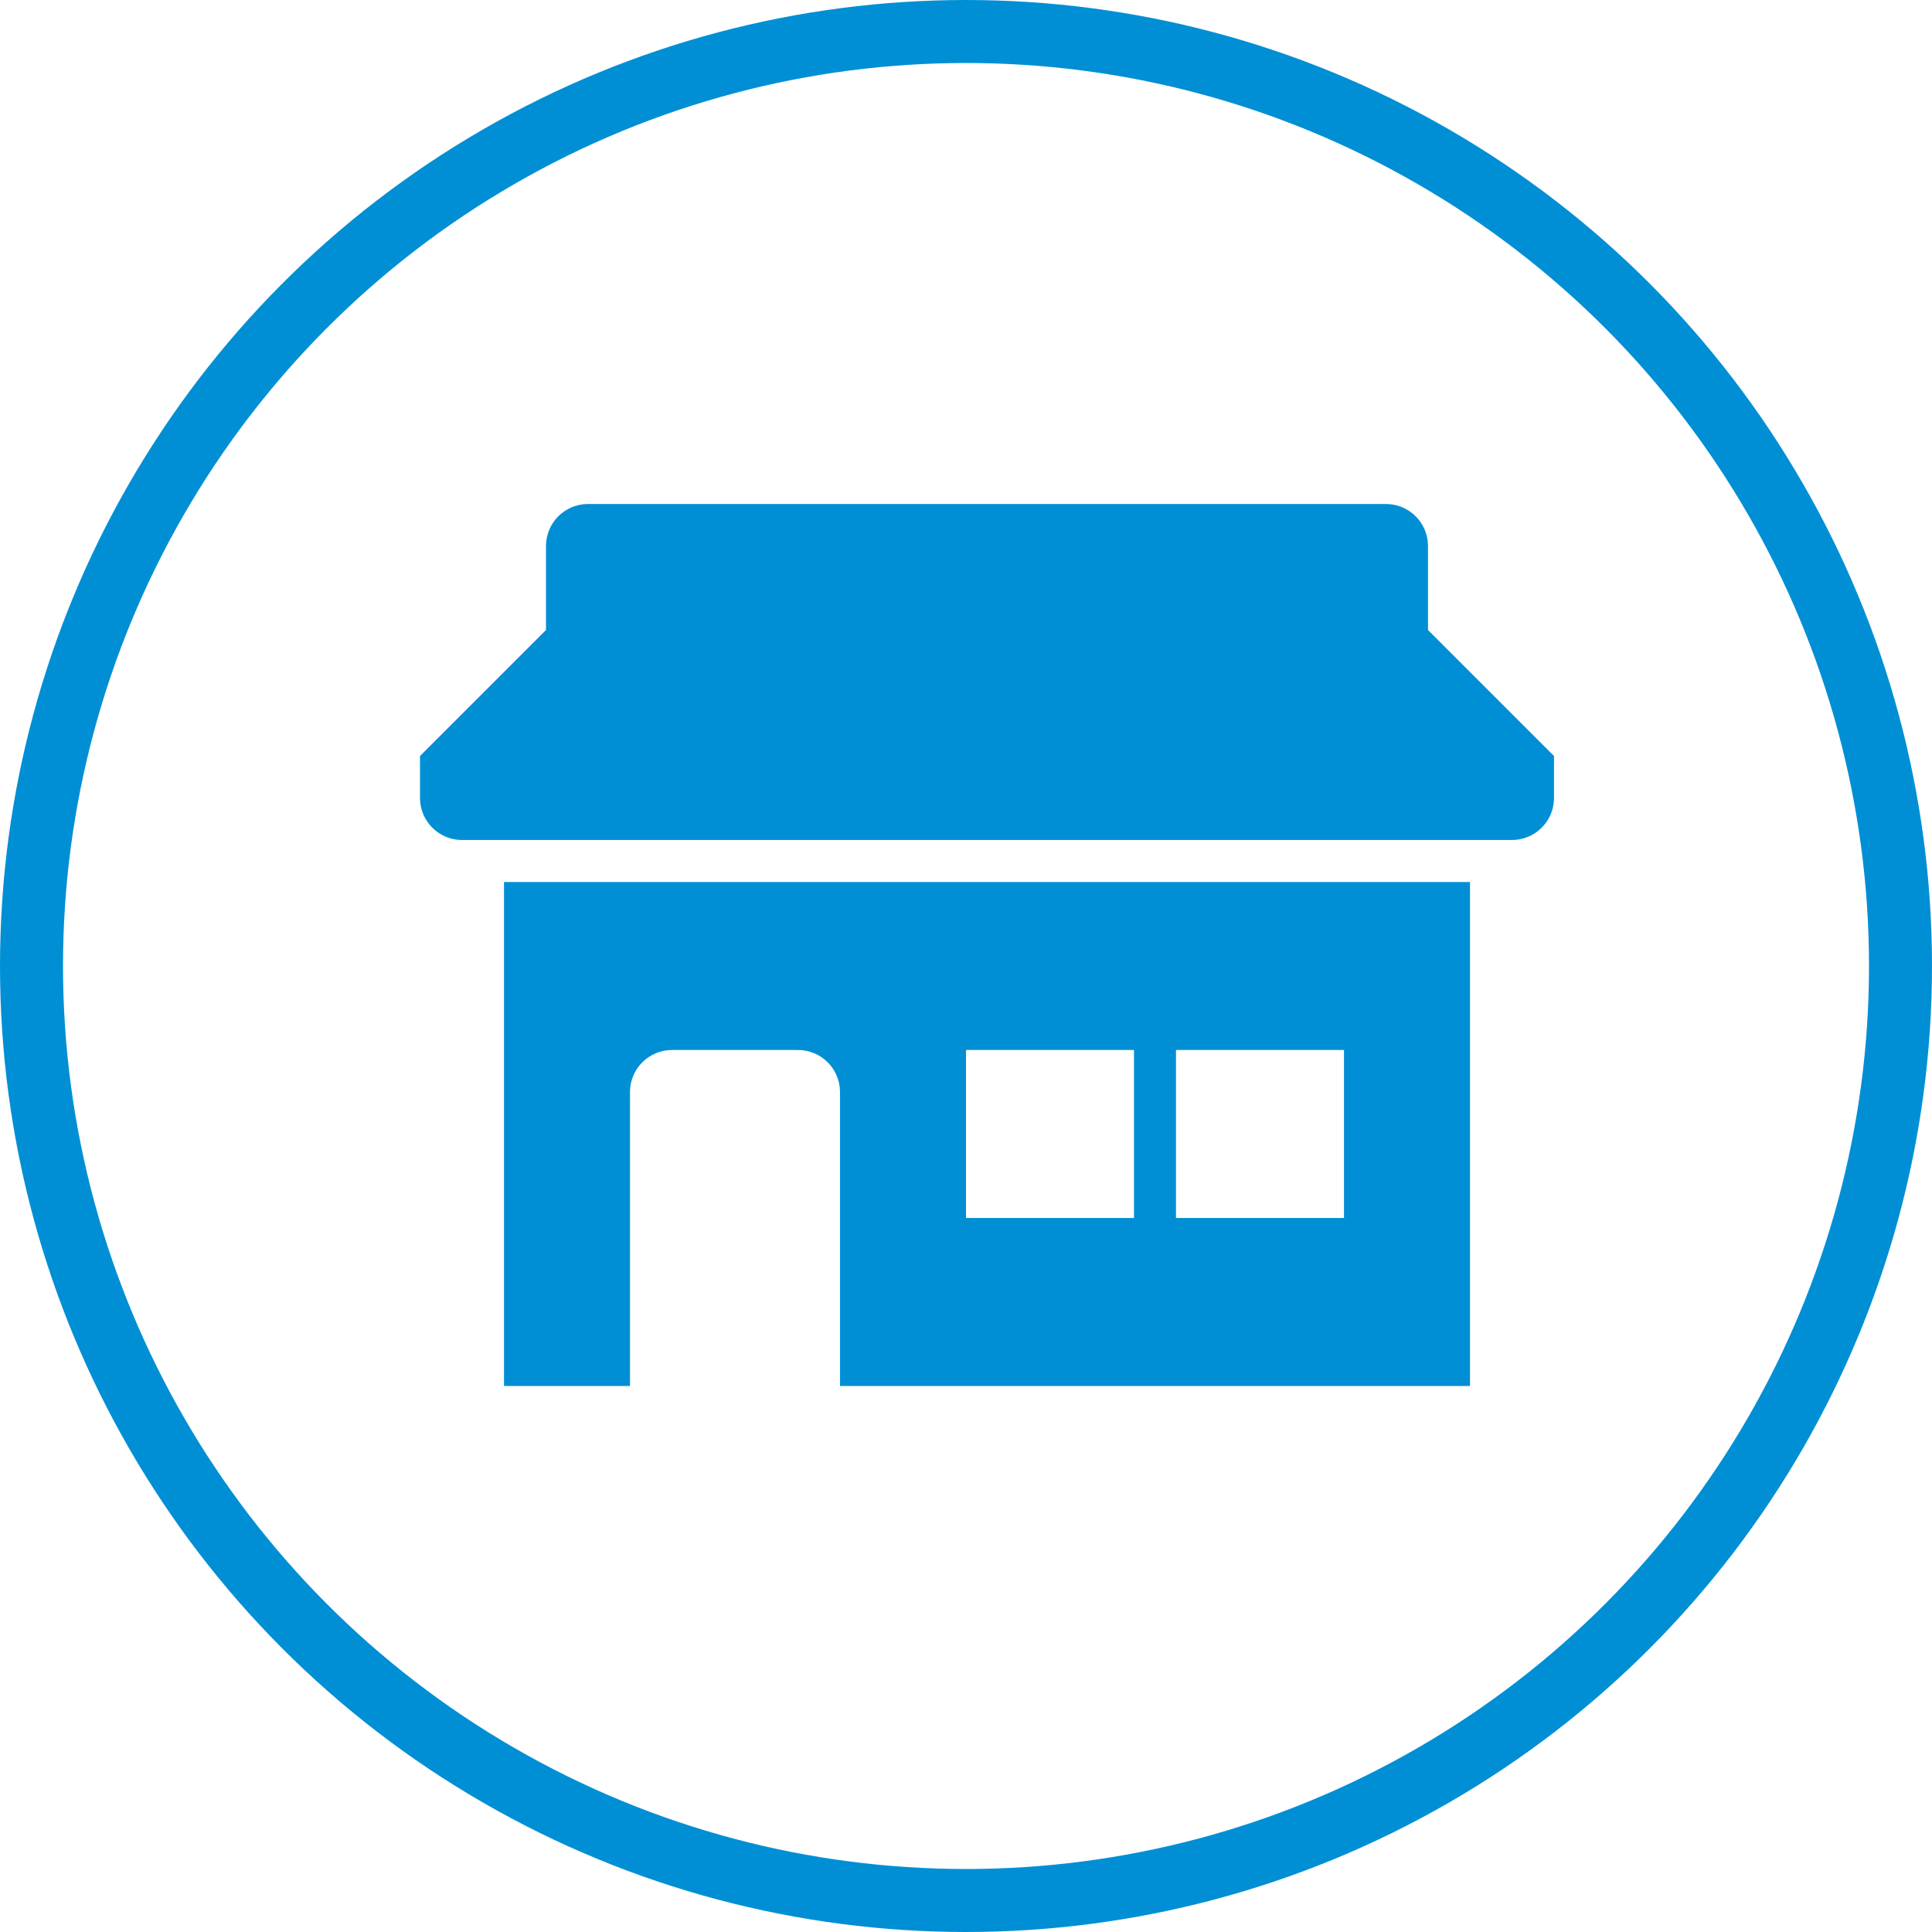
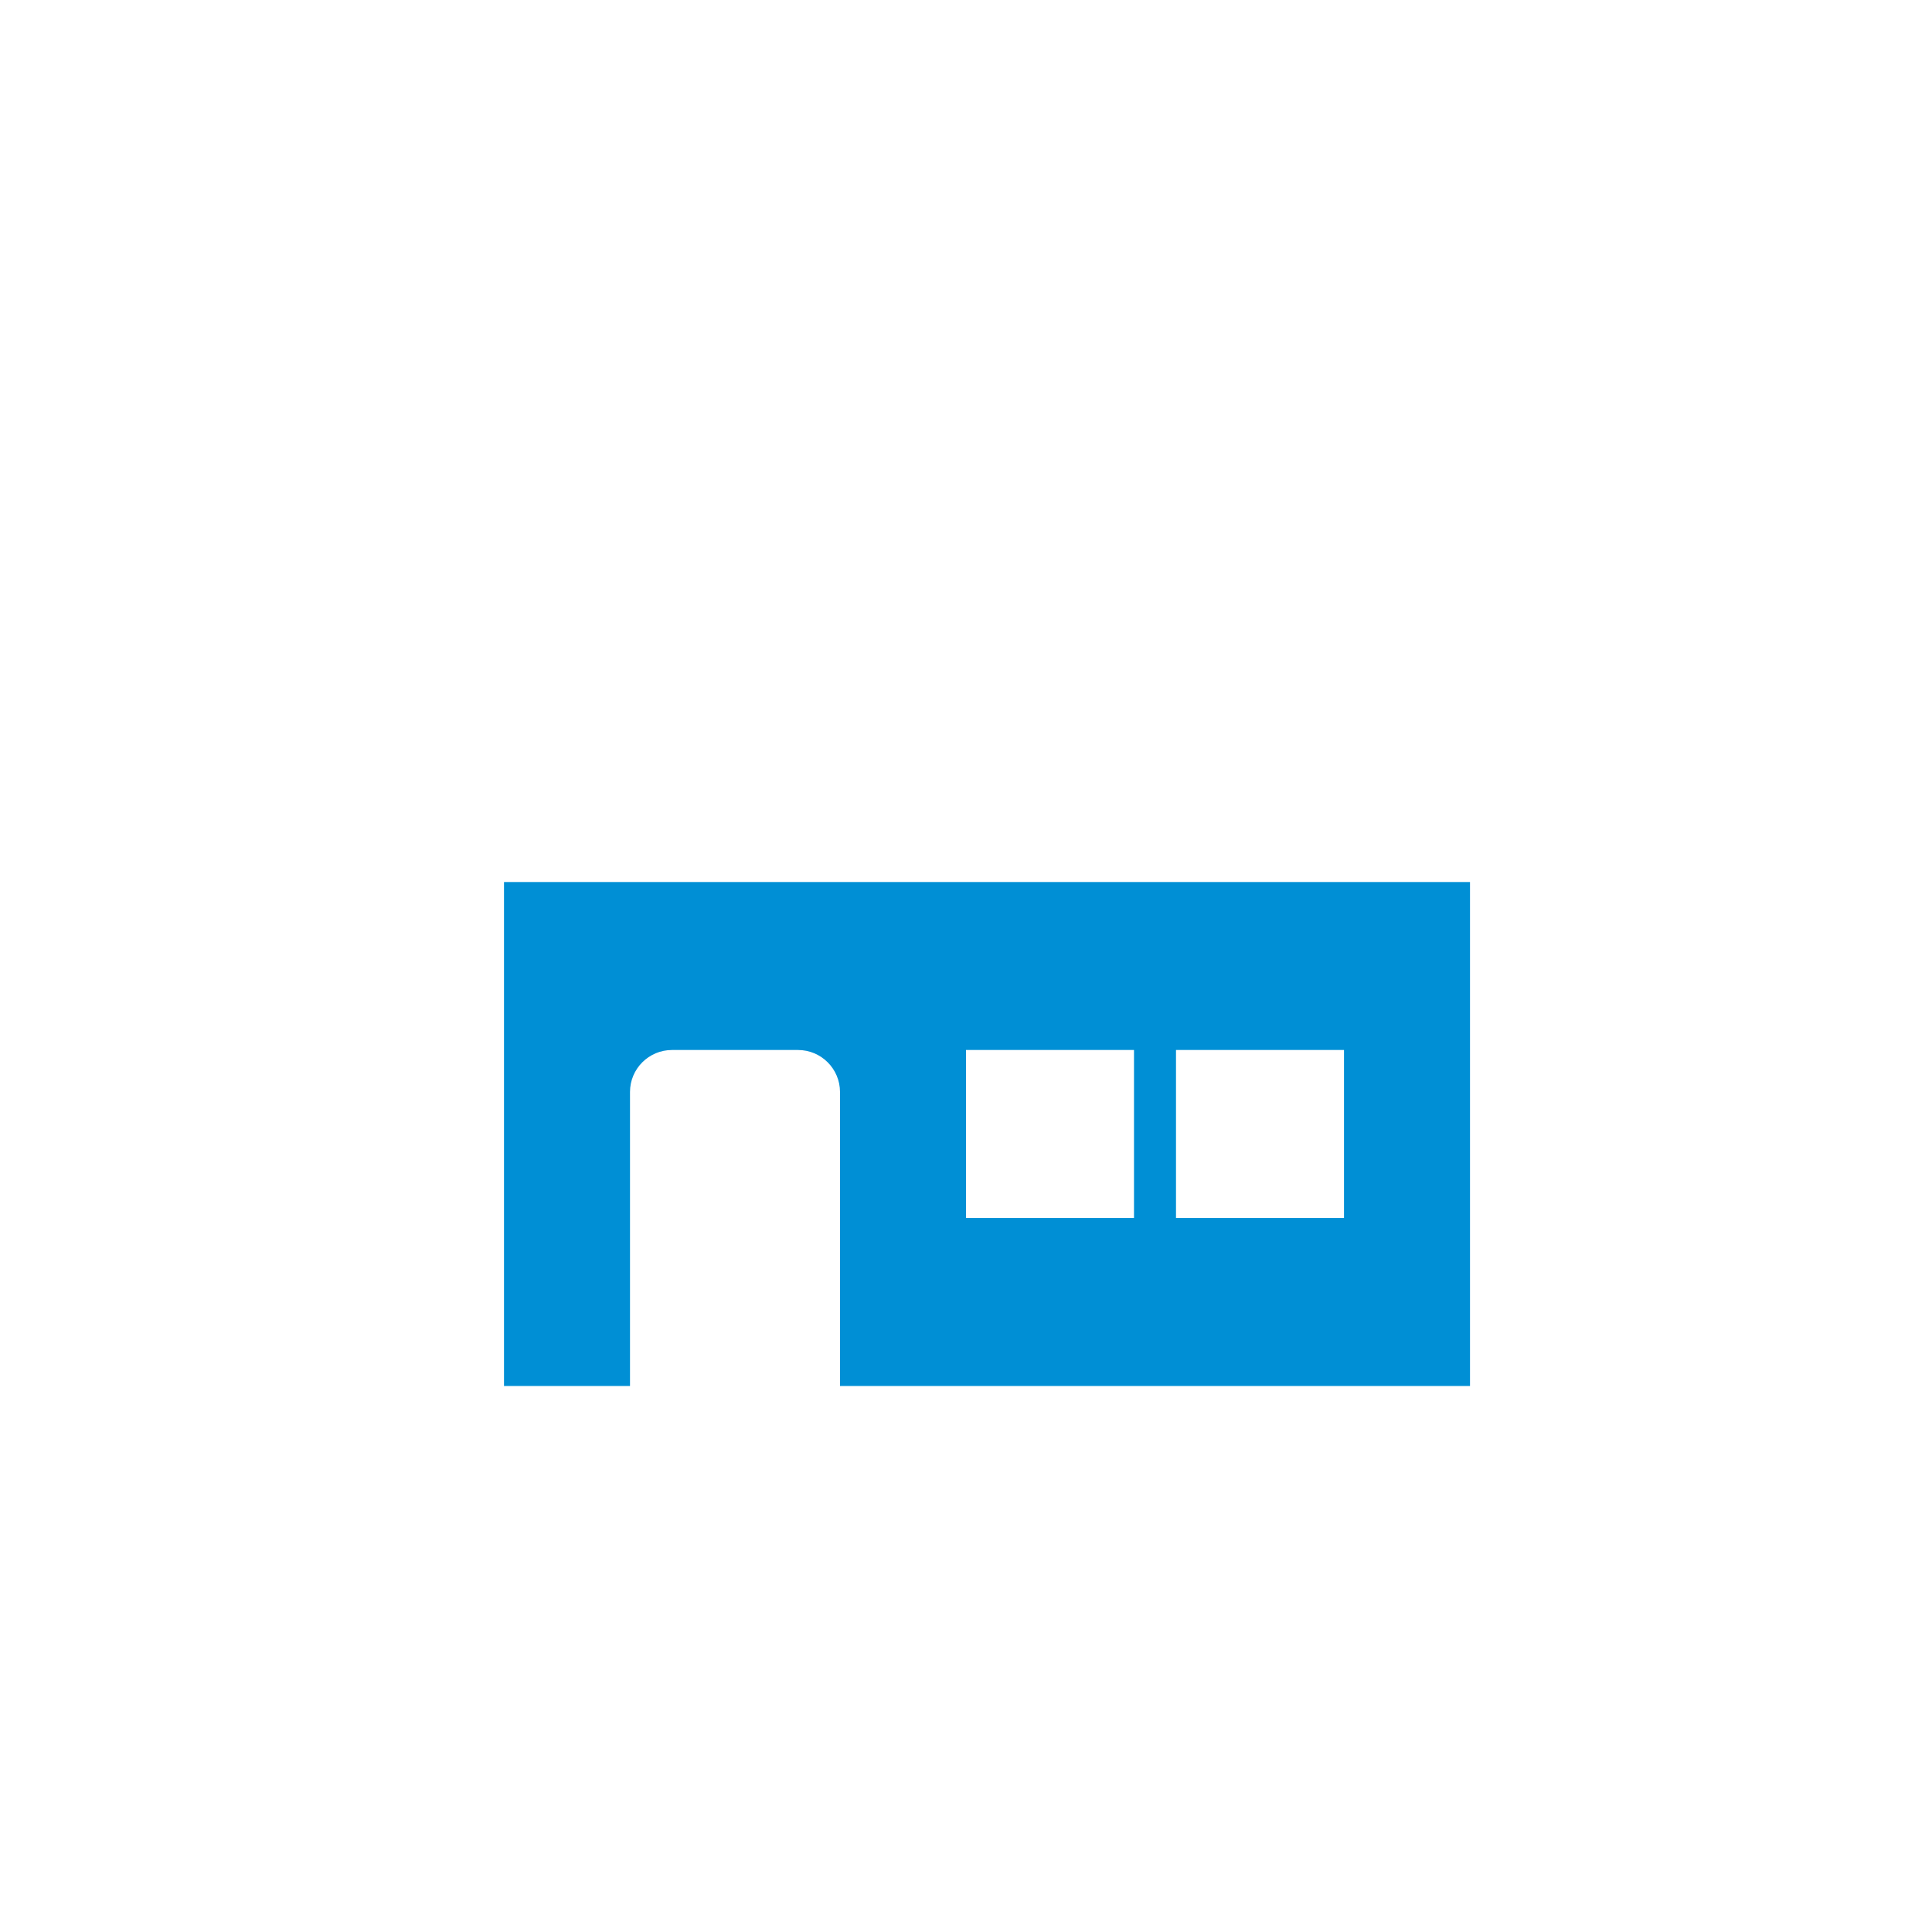
<svg xmlns="http://www.w3.org/2000/svg" width="46" height="46" viewBox="0 0 46 46" fill="none">
-   <circle cx="23" cy="23" r="22.25" stroke="#008FD5" stroke-width="1.5" />
-   <path d="M34 13C34 12.448 33.552 12 33 12H14C13.448 12 13 12.448 13 13V15L10 18V19C10 19.552 10.448 20 11 20H36C36.552 20 37 19.552 37 19V18L34 15V13Z" fill="#008FD5" />
  <path fill-rule="evenodd" clip-rule="evenodd" d="M35 21H12V33H15V26C15 25.448 15.448 25 16 25H19C19.552 25 20 25.448 20 26V33H35V21ZM27 25H23V29H27V25ZM28 25H32V29H28V25Z" fill="#008FD5" />
</svg>